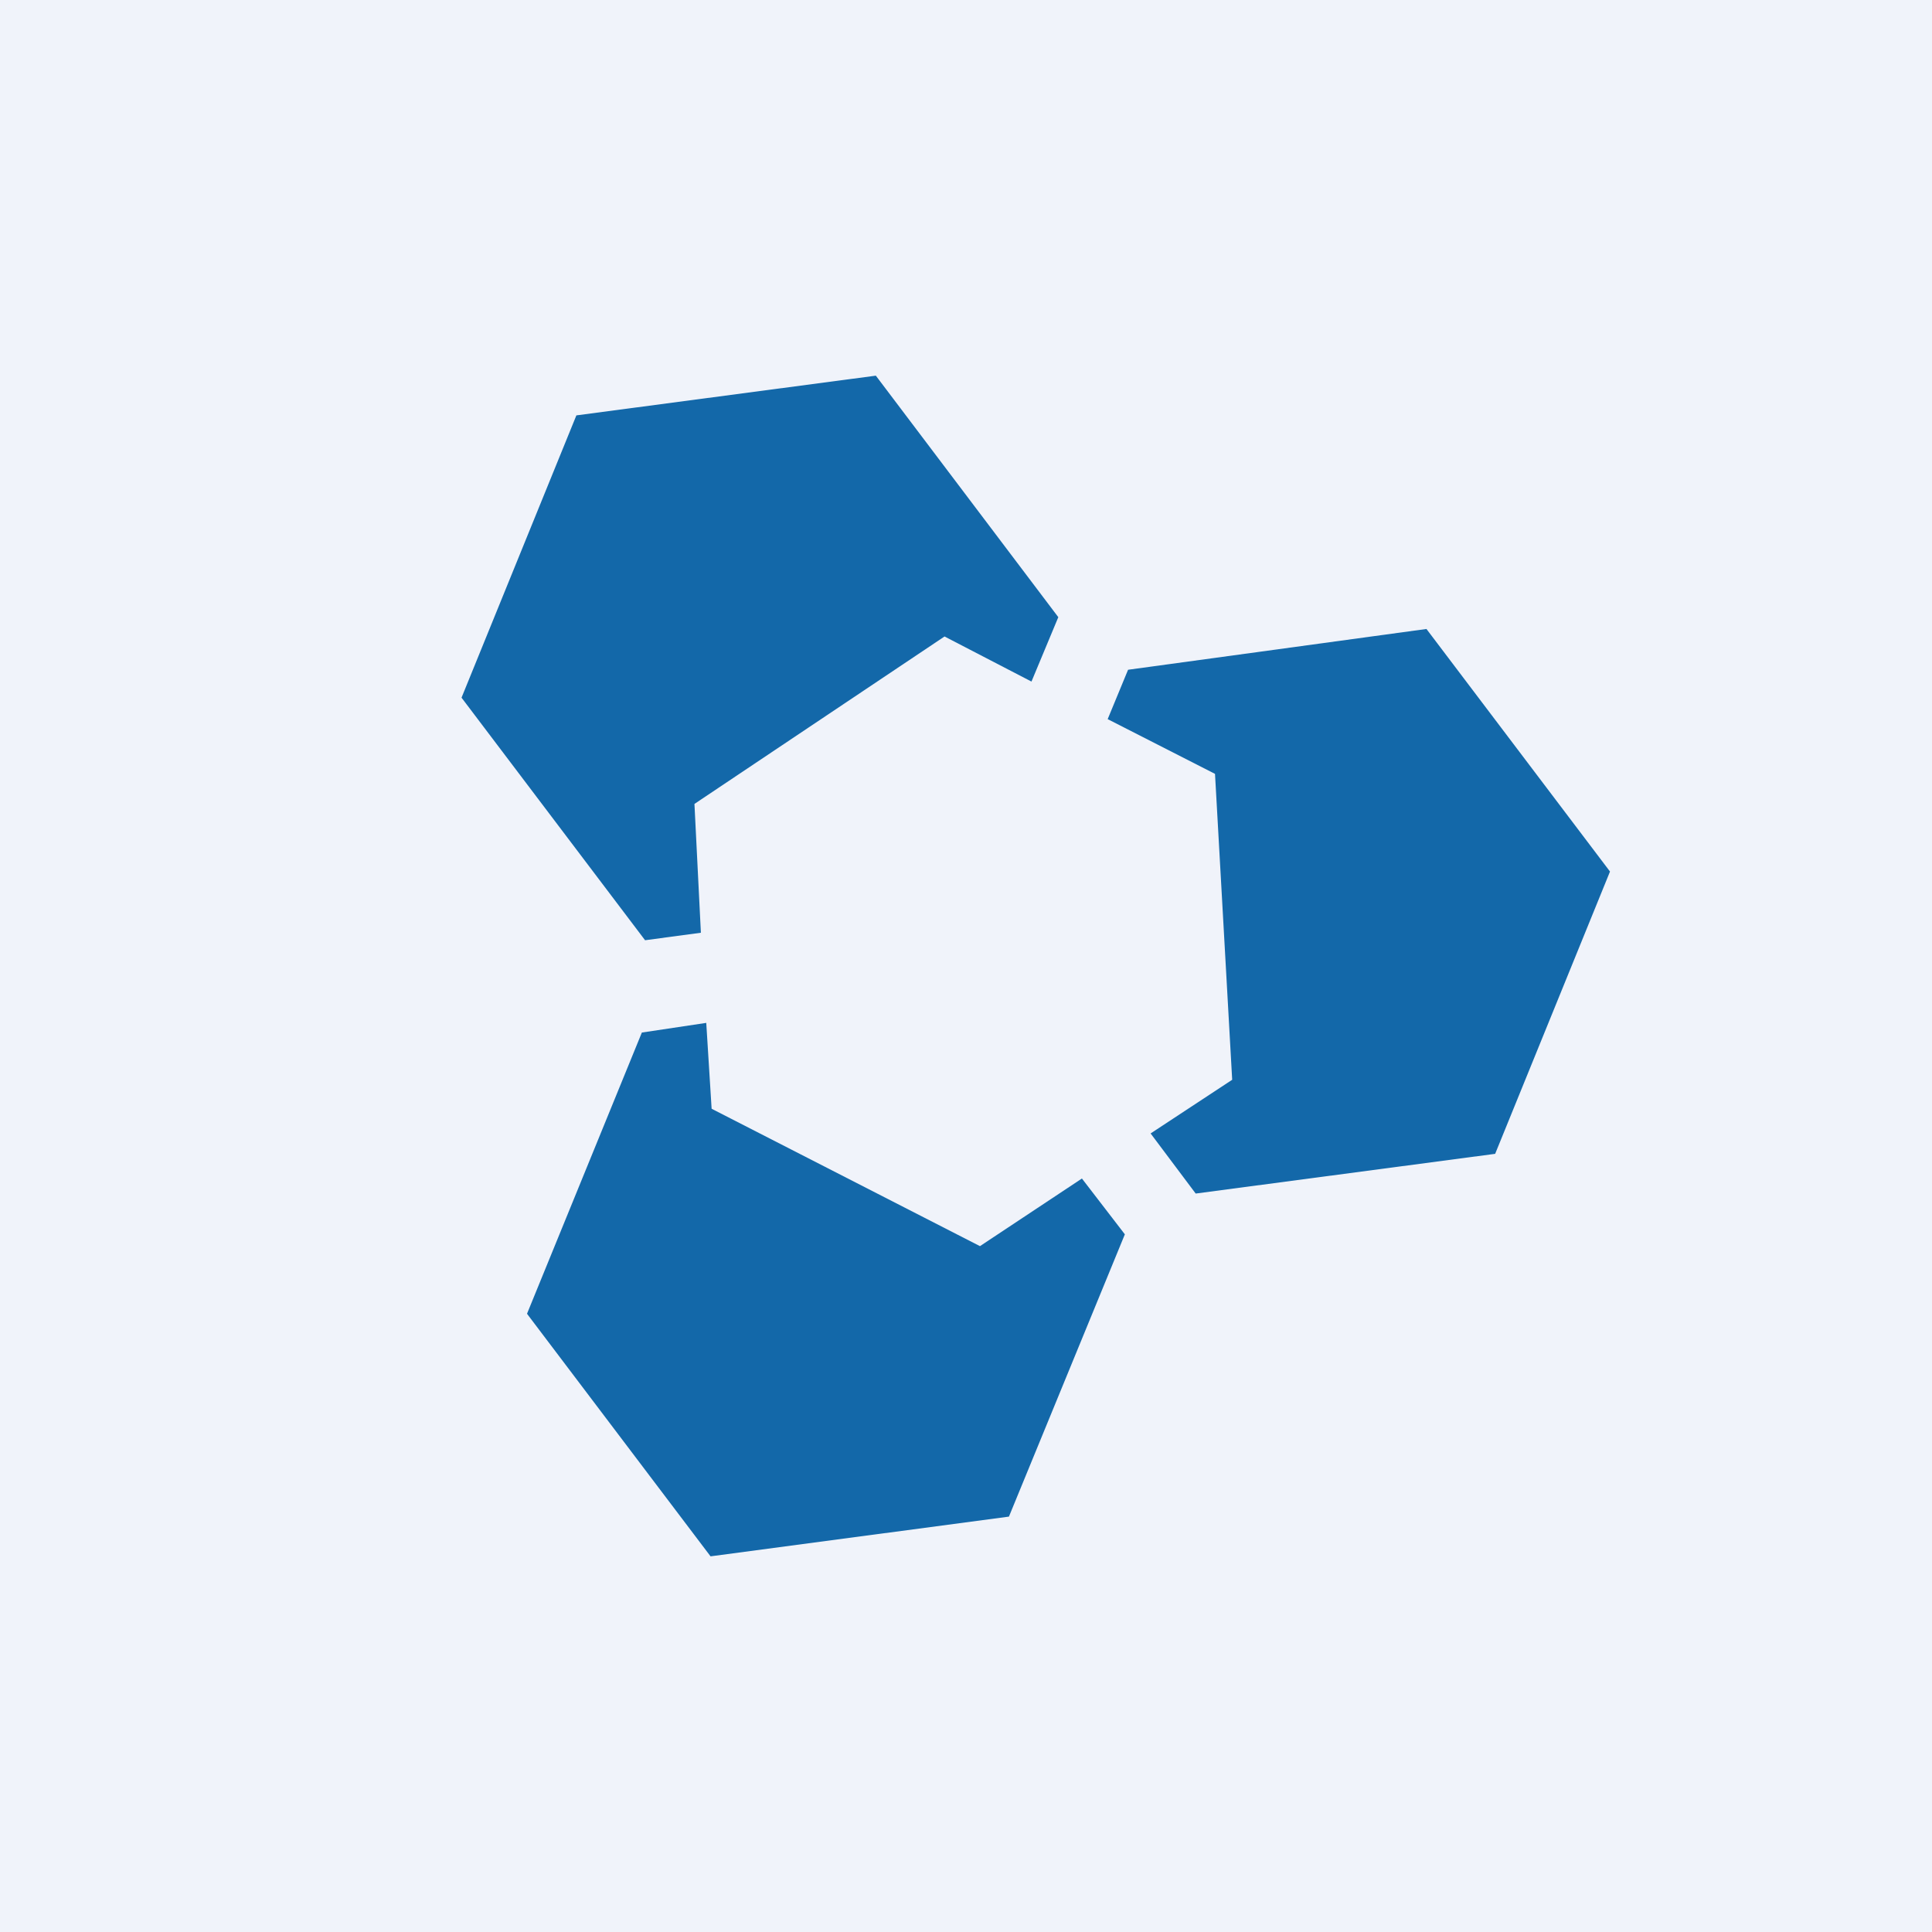
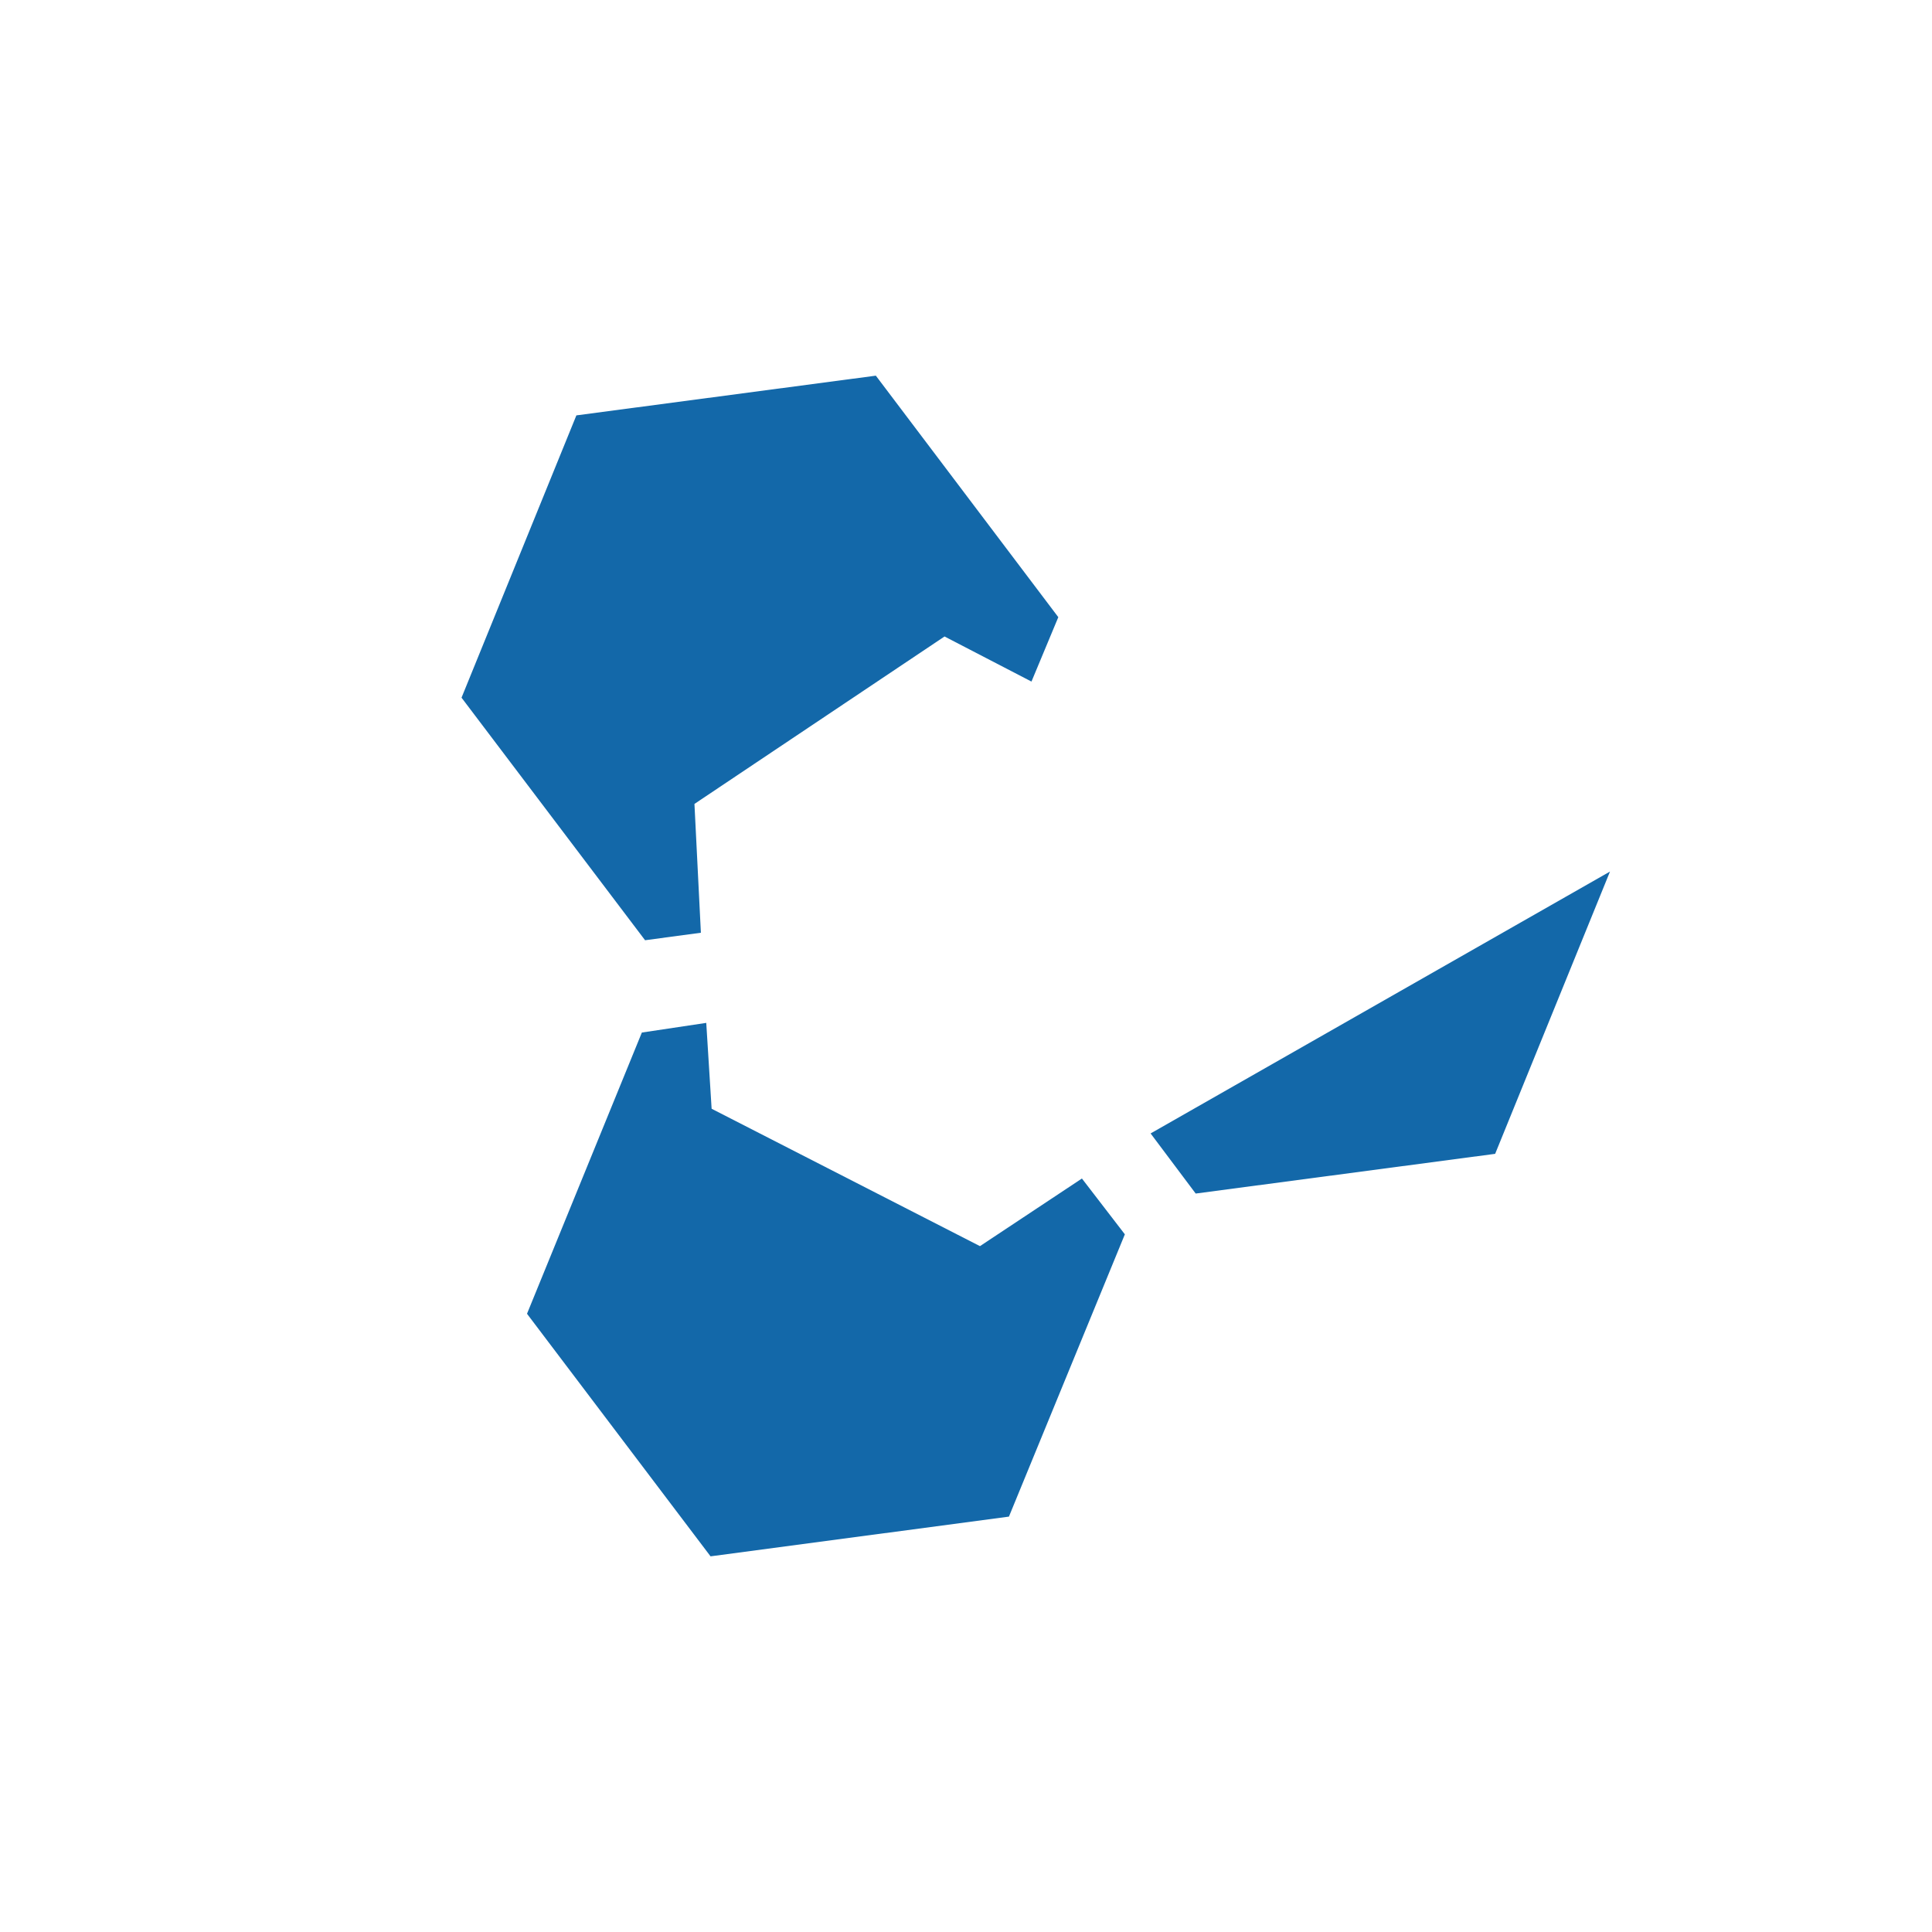
<svg xmlns="http://www.w3.org/2000/svg" width="18" height="18" viewBox="0 0 18 18">
-   <path fill="#F0F3FA" d="M0 0h18v18H0z" />
-   <path d="M8.16 3.5l-2.79.37L4.3 6.5l1.71 2.26.52-.07-.06-1.2L8.8 5.93l.81.42.25-.6L8.16 3.5zm2.56 7.06l.76-.5-.16-2.85-1-.51.19-.46 2.78-.38L15 8.12l-1.07 2.63-2.79.37-.42-.56zM6.58 9.53l.05.8 2.5 1.28.95-.63.4.52-1.08 2.63-2.78.37-1.71-2.26 1.07-2.62.6-.09z" fill="#1368A9" />
+   <path d="M8.16 3.5l-2.79.37L4.3 6.5l1.71 2.26.52-.07-.06-1.2L8.8 5.93l.81.42.25-.6L8.16 3.5zm2.56 7.06L15 8.12l-1.07 2.63-2.79.37-.42-.56zM6.58 9.53l.05.8 2.5 1.28.95-.63.4.52-1.08 2.63-2.78.37-1.71-2.26 1.07-2.62.6-.09z" fill="#1368A9" />
</svg>